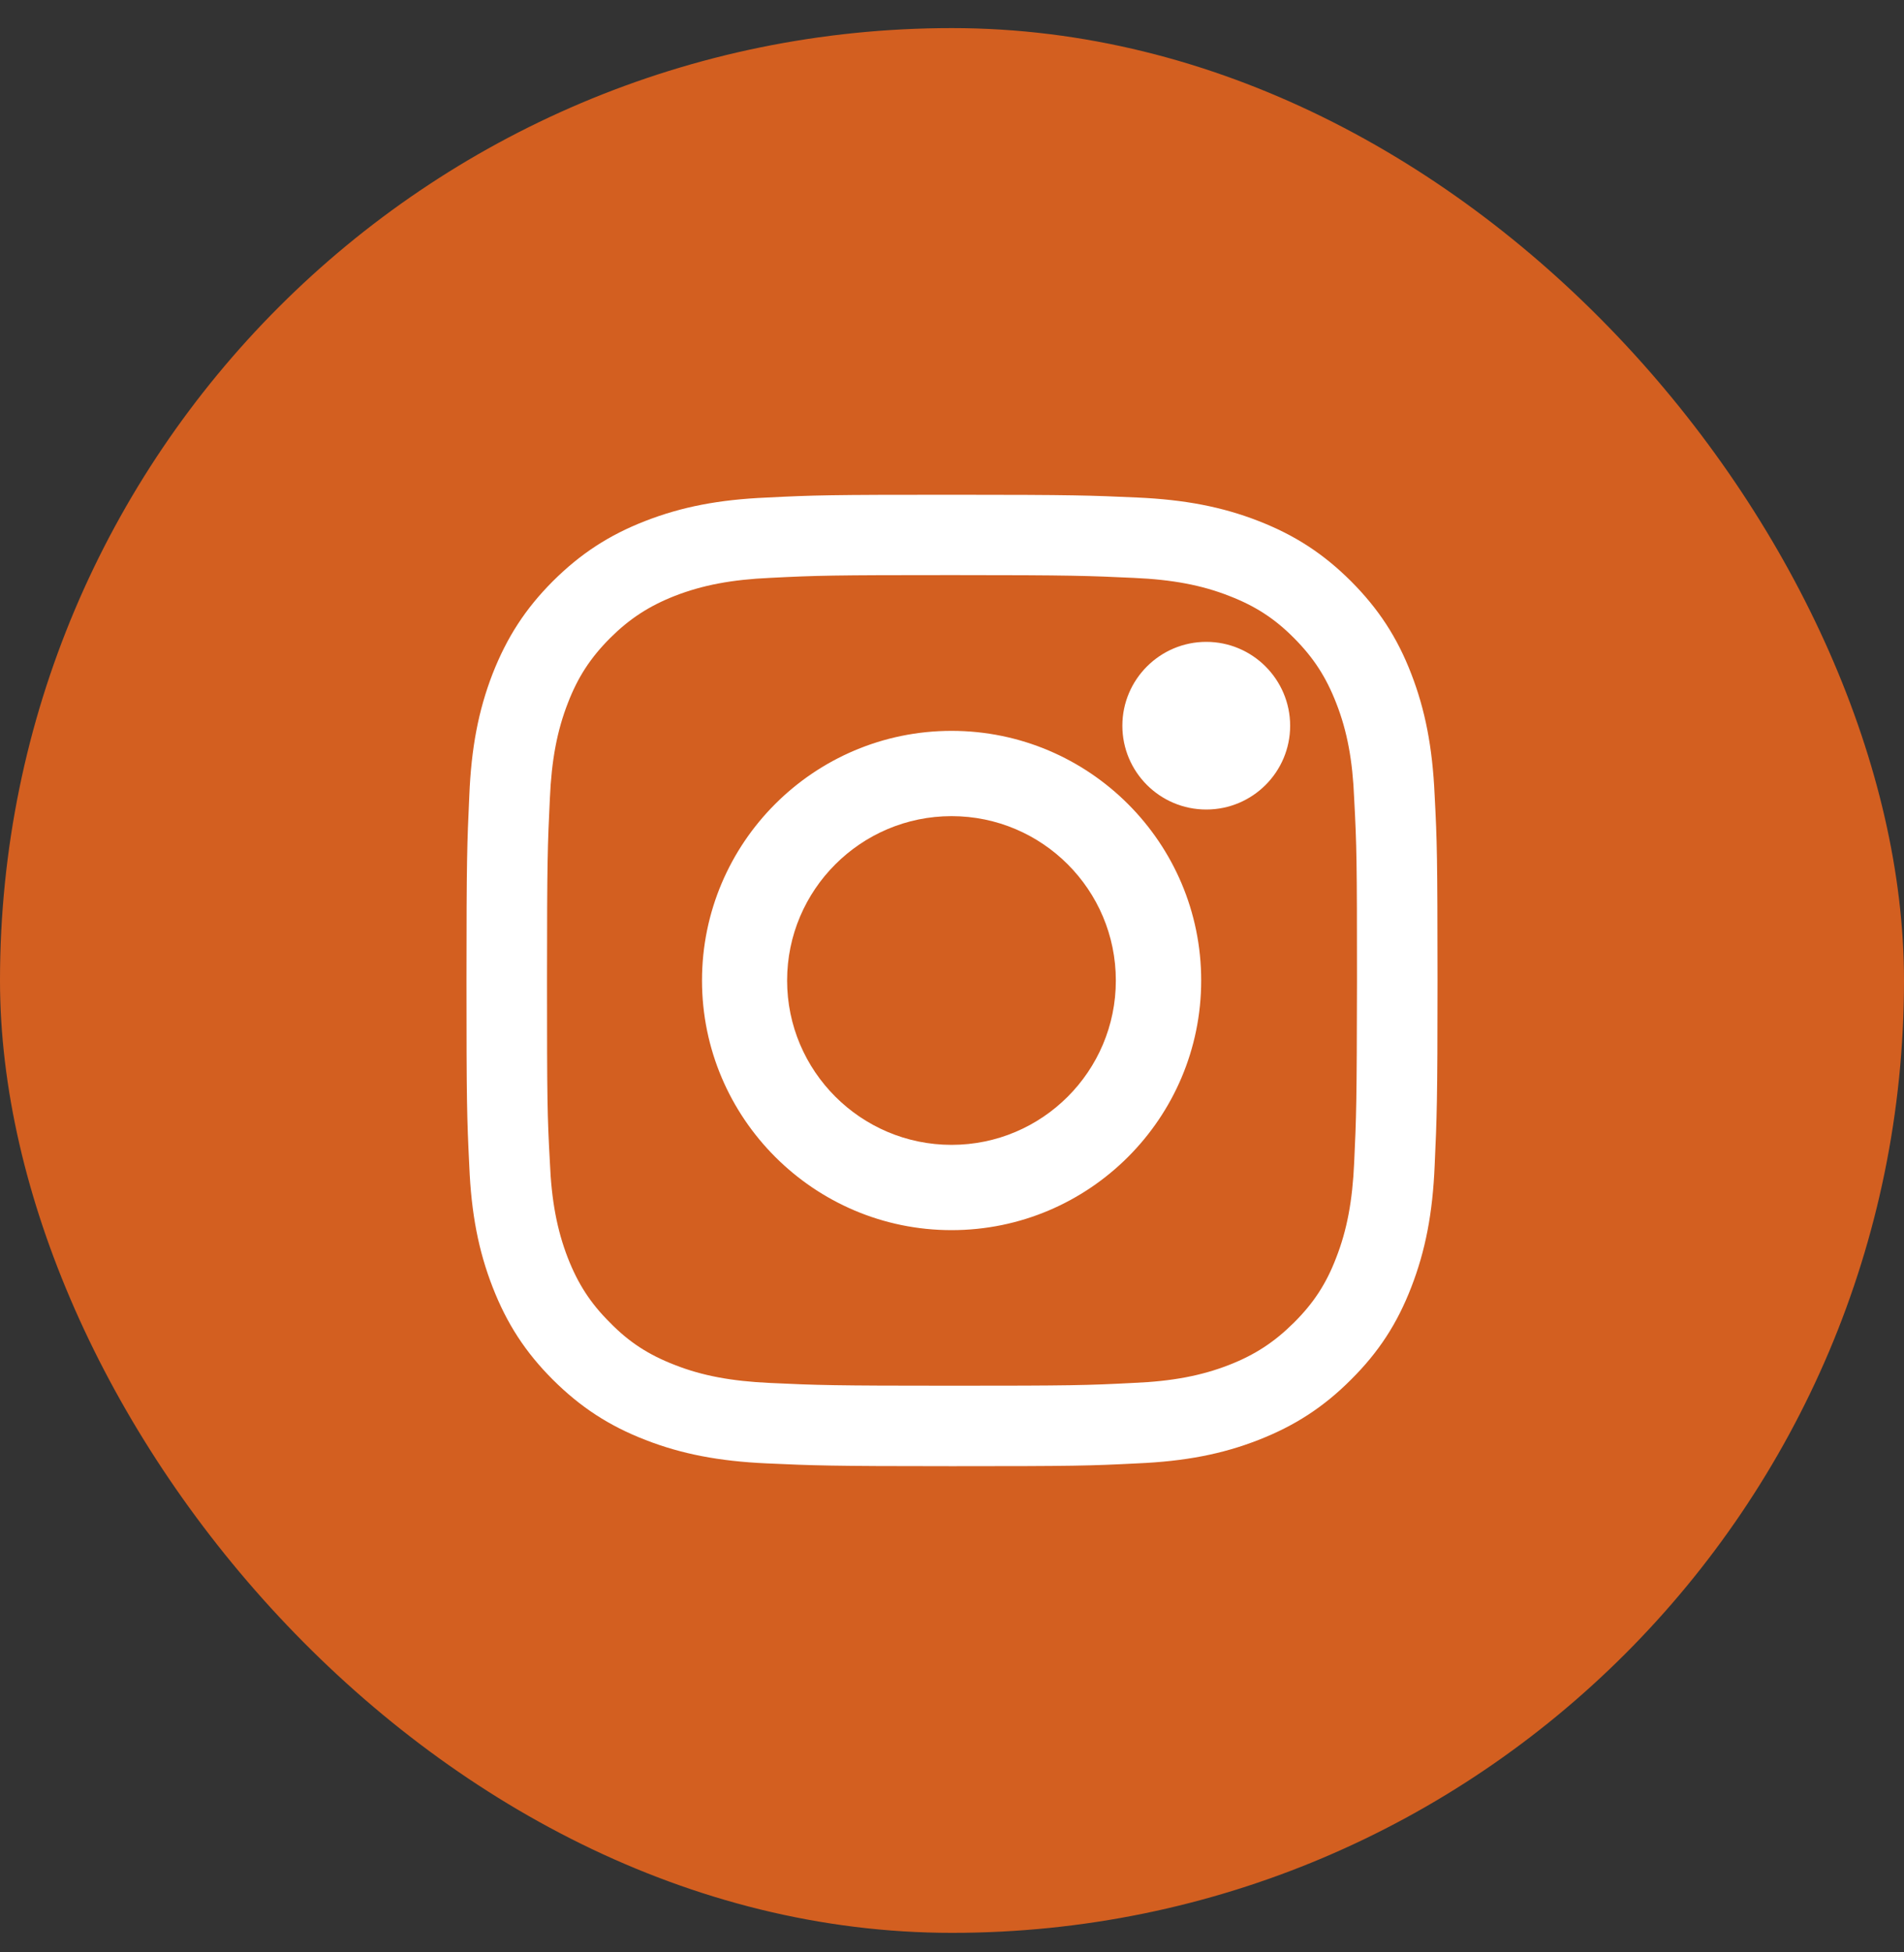
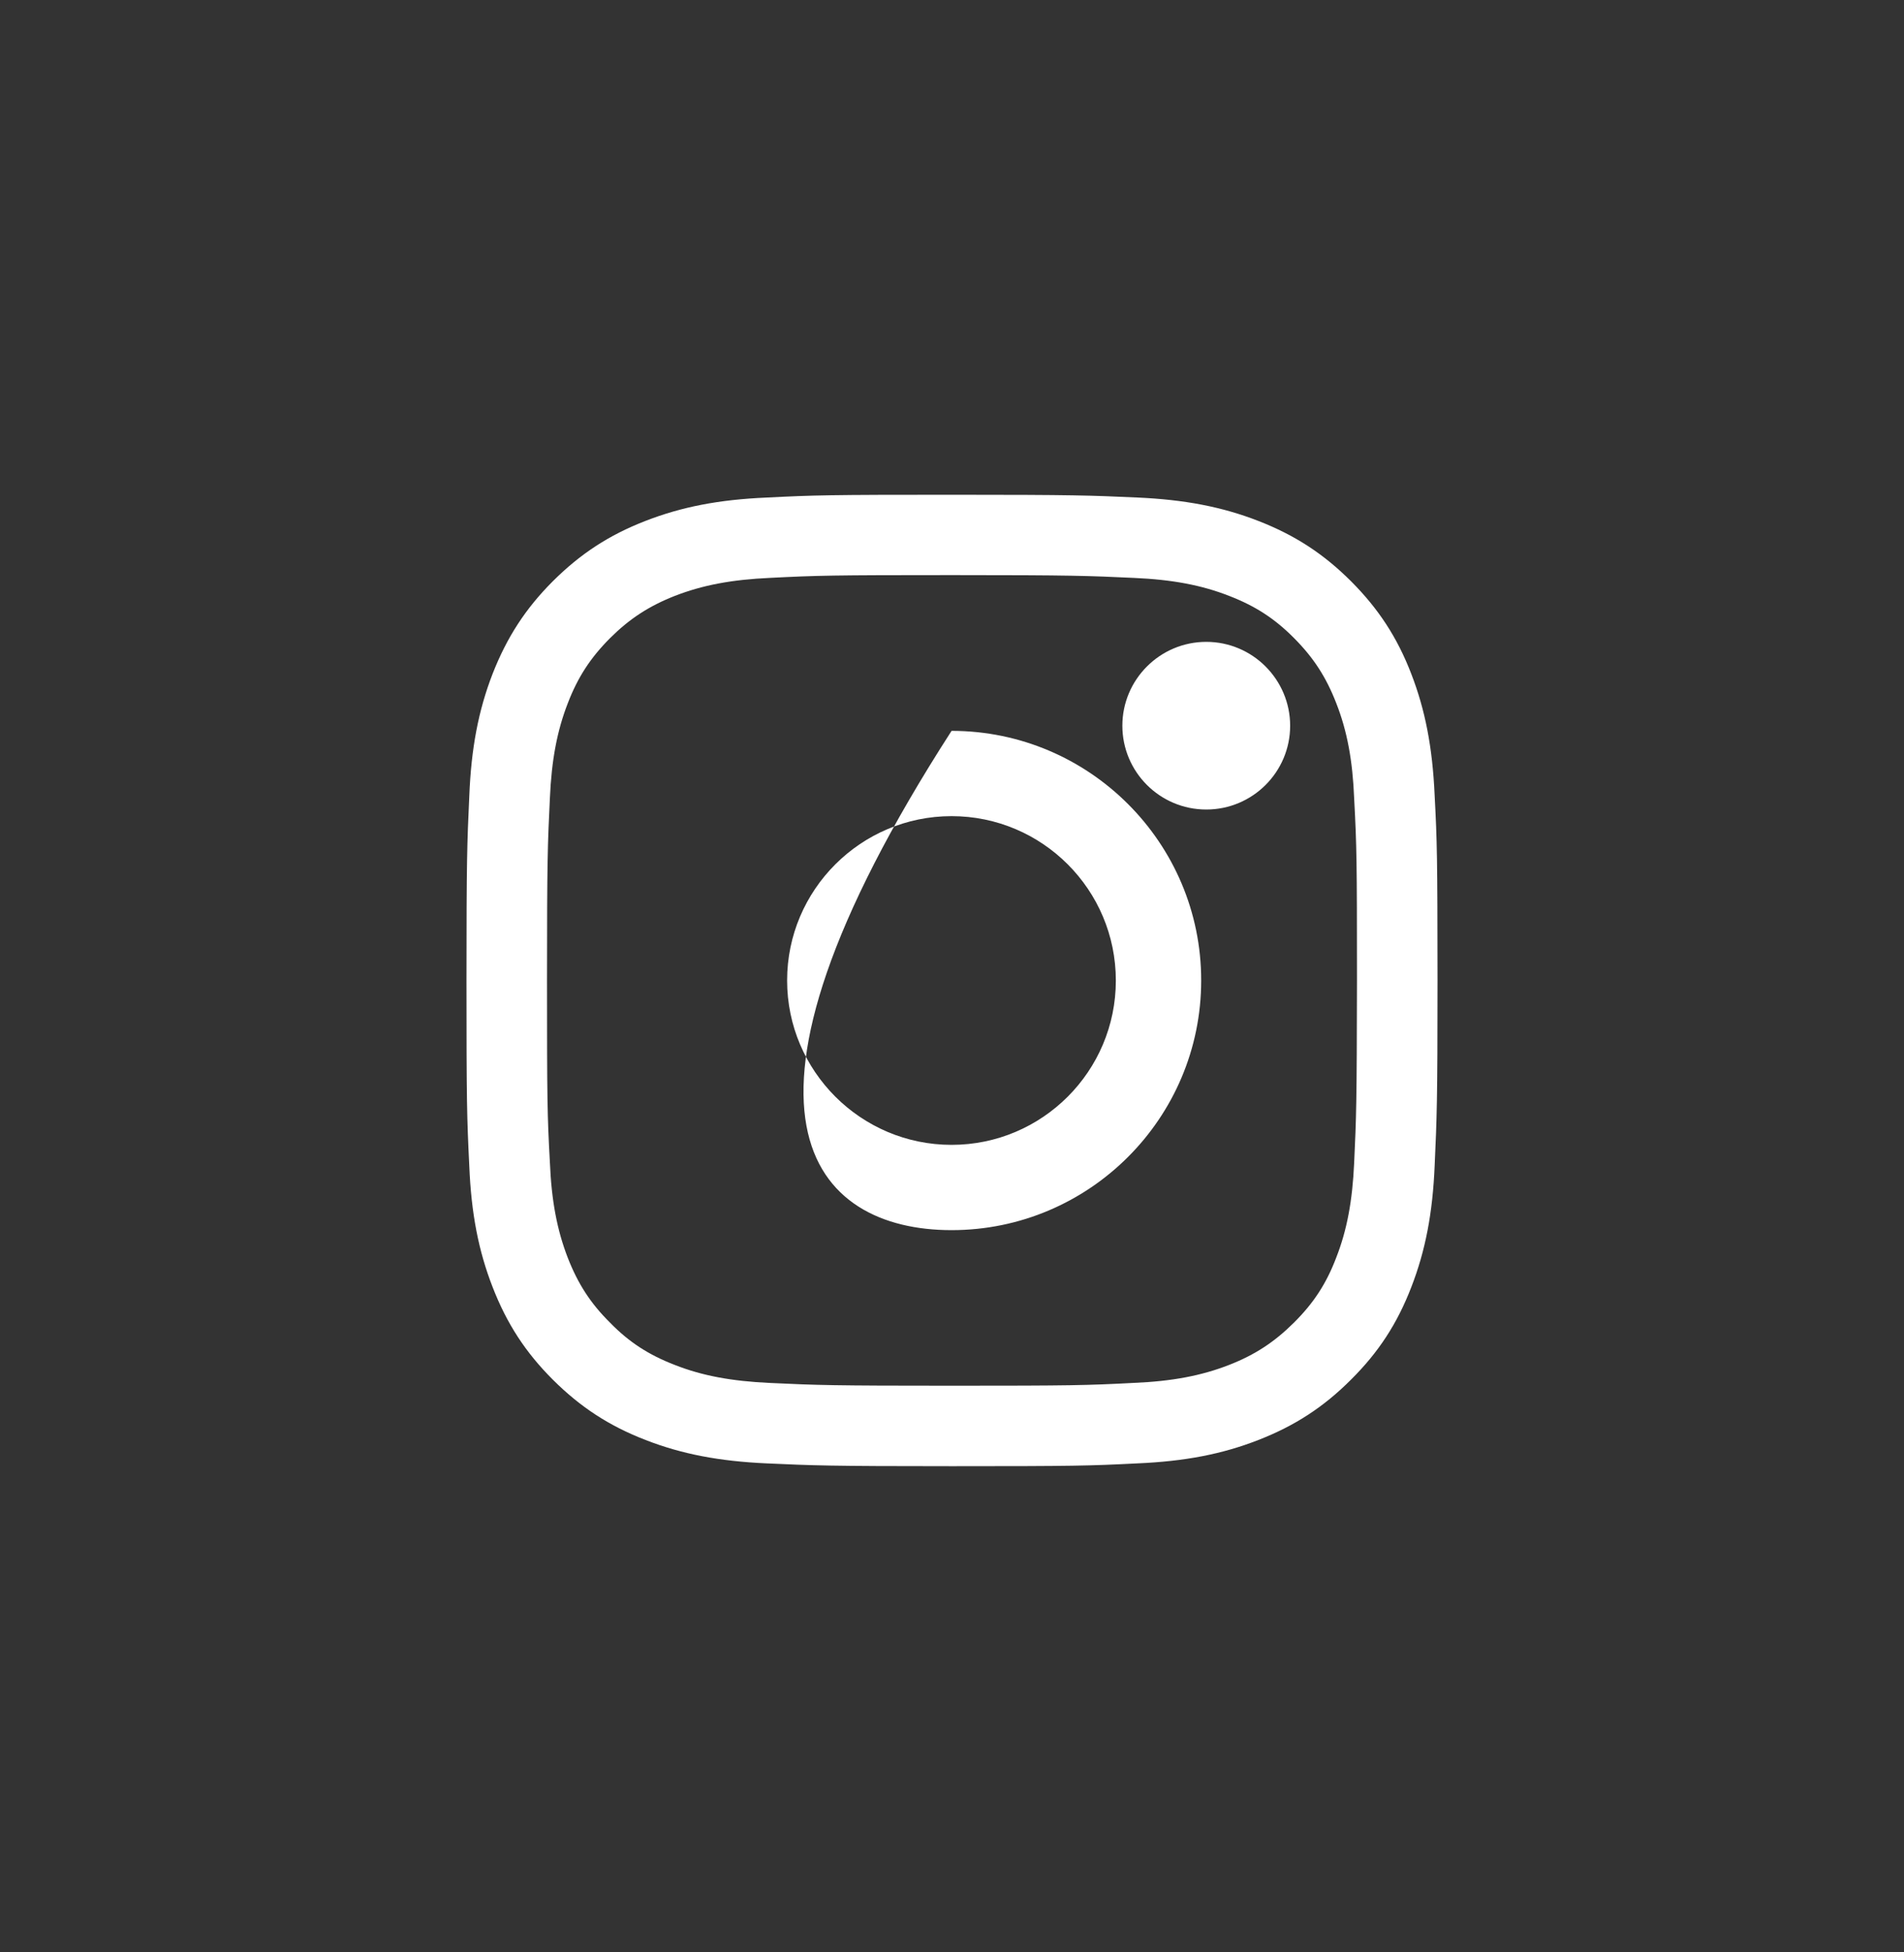
<svg xmlns="http://www.w3.org/2000/svg" width="40" height="41" viewBox="0 0 40 41" fill="none">
  <rect x="0" y="0" width="40" height="41" fill="#333333" stroke="none" />
-   <rect y="0.59" width="40" height="40" rx="20" fill="#D35F20" />
-   <path d="M30.139 16.693C30.094 15.69 29.94 14.906 29.65 14.155C29.354 13.385 28.959 12.784 28.384 12.207C27.808 11.633 27.212 11.242 26.437 10.94C25.677 10.644 24.889 10.492 23.89 10.448C22.914 10.404 22.586 10.39 19.999 10.39C17.421 10.39 17.104 10.398 16.102 10.449C15.102 10.492 14.319 10.644 13.561 10.939C12.792 11.237 12.194 11.629 11.613 12.207C11.038 12.783 10.649 13.383 10.347 14.154C10.051 14.919 9.899 15.71 9.859 16.719C9.813 17.714 9.8 18.05 9.8 20.59C9.8 23.148 9.809 23.463 9.859 24.486C9.9 25.485 10.053 26.269 10.348 27.026C10.647 27.797 11.039 28.398 11.614 28.973C12.196 29.552 12.797 29.944 13.563 30.24C14.321 30.535 15.108 30.686 16.107 30.731C17.081 30.775 17.41 30.79 19.999 30.79C22.57 30.79 22.888 30.782 23.893 30.731C24.891 30.688 25.677 30.537 26.436 30.24C27.205 29.94 27.806 29.549 28.383 28.972C28.963 28.395 29.353 27.797 29.65 27.028C29.945 26.266 30.098 25.481 30.14 24.473C30.185 23.475 30.2 23.139 30.2 20.589C30.198 17.971 30.191 17.69 30.139 16.693ZM19.999 29.1C17.502 29.1 17.171 29.089 16.177 29.042C15.369 29.005 14.751 28.89 14.177 28.664C13.632 28.454 13.219 28.189 12.816 27.776C12.406 27.37 12.142 26.961 11.928 26.413C11.703 25.832 11.585 25.213 11.552 24.405C11.498 23.425 11.492 23.118 11.492 20.589C11.492 18.066 11.505 17.738 11.552 16.766C11.587 15.96 11.704 15.343 11.93 14.764C12.14 14.218 12.407 13.811 12.817 13.4C13.227 12.992 13.634 12.727 14.179 12.513C14.758 12.288 15.373 12.171 16.183 12.135C17.171 12.085 17.478 12.077 20.001 12.077C22.545 12.077 22.87 12.092 23.823 12.136C24.627 12.171 25.249 12.288 25.825 12.515C26.374 12.727 26.78 12.991 27.186 13.4C27.594 13.81 27.86 14.218 28.073 14.768C28.301 15.349 28.417 15.967 28.449 16.773C28.502 17.766 28.508 18.074 28.508 20.59C28.504 23.16 28.494 23.45 28.449 24.413C28.413 25.218 28.298 25.834 28.07 26.415C27.863 26.957 27.597 27.365 27.183 27.776C26.772 28.184 26.367 28.45 25.82 28.664C25.24 28.89 24.624 29.007 23.815 29.041C22.831 29.092 22.523 29.1 19.999 29.1ZM19.991 15.348C17.099 15.348 14.748 17.698 14.748 20.59C14.748 23.481 17.103 25.833 19.991 25.833C22.884 25.833 25.235 23.482 25.235 20.59C25.236 17.7 22.884 15.348 19.991 15.348ZM19.991 24.042C18.087 24.042 16.536 22.495 16.536 20.59C16.536 18.686 18.087 17.139 19.991 17.139C21.896 17.139 23.442 18.686 23.442 20.59C23.443 22.495 21.896 24.042 19.991 24.042ZM27.104 15.24C27.103 14.27 26.314 13.479 25.342 13.479C24.369 13.479 23.579 14.27 23.579 15.24C23.579 16.21 24.367 17 25.342 17C26.316 17 27.104 16.21 27.104 15.24Z" fill="white" />
+   <path d="M30.139 16.693C30.094 15.69 29.94 14.906 29.65 14.155C29.354 13.385 28.959 12.784 28.384 12.207C27.808 11.633 27.212 11.242 26.437 10.94C25.677 10.644 24.889 10.492 23.89 10.448C22.914 10.404 22.586 10.39 19.999 10.39C17.421 10.39 17.104 10.398 16.102 10.449C15.102 10.492 14.319 10.644 13.561 10.939C12.792 11.237 12.194 11.629 11.613 12.207C11.038 12.783 10.649 13.383 10.347 14.154C10.051 14.919 9.899 15.71 9.859 16.719C9.813 17.714 9.8 18.05 9.8 20.59C9.8 23.148 9.809 23.463 9.859 24.486C9.9 25.485 10.053 26.269 10.348 27.026C10.647 27.797 11.039 28.398 11.614 28.973C12.196 29.552 12.797 29.944 13.563 30.24C14.321 30.535 15.108 30.686 16.107 30.731C17.081 30.775 17.41 30.79 19.999 30.79C22.57 30.79 22.888 30.782 23.893 30.731C24.891 30.688 25.677 30.537 26.436 30.24C27.205 29.94 27.806 29.549 28.383 28.972C28.963 28.395 29.353 27.797 29.65 27.028C29.945 26.266 30.098 25.481 30.14 24.473C30.185 23.475 30.2 23.139 30.2 20.589C30.198 17.971 30.191 17.69 30.139 16.693ZM19.999 29.1C17.502 29.1 17.171 29.089 16.177 29.042C15.369 29.005 14.751 28.89 14.177 28.664C13.632 28.454 13.219 28.189 12.816 27.776C12.406 27.37 12.142 26.961 11.928 26.413C11.703 25.832 11.585 25.213 11.552 24.405C11.498 23.425 11.492 23.118 11.492 20.589C11.492 18.066 11.505 17.738 11.552 16.766C11.587 15.96 11.704 15.343 11.93 14.764C12.14 14.218 12.407 13.811 12.817 13.4C13.227 12.992 13.634 12.727 14.179 12.513C14.758 12.288 15.373 12.171 16.183 12.135C17.171 12.085 17.478 12.077 20.001 12.077C22.545 12.077 22.87 12.092 23.823 12.136C24.627 12.171 25.249 12.288 25.825 12.515C26.374 12.727 26.78 12.991 27.186 13.4C27.594 13.81 27.86 14.218 28.073 14.768C28.301 15.349 28.417 15.967 28.449 16.773C28.502 17.766 28.508 18.074 28.508 20.59C28.504 23.16 28.494 23.45 28.449 24.413C28.413 25.218 28.298 25.834 28.07 26.415C27.863 26.957 27.597 27.365 27.183 27.776C26.772 28.184 26.367 28.45 25.82 28.664C25.24 28.89 24.624 29.007 23.815 29.041C22.831 29.092 22.523 29.1 19.999 29.1ZM19.991 15.348C14.748 23.481 17.103 25.833 19.991 25.833C22.884 25.833 25.235 23.482 25.235 20.59C25.236 17.7 22.884 15.348 19.991 15.348ZM19.991 24.042C18.087 24.042 16.536 22.495 16.536 20.59C16.536 18.686 18.087 17.139 19.991 17.139C21.896 17.139 23.442 18.686 23.442 20.59C23.443 22.495 21.896 24.042 19.991 24.042ZM27.104 15.24C27.103 14.27 26.314 13.479 25.342 13.479C24.369 13.479 23.579 14.27 23.579 15.24C23.579 16.21 24.367 17 25.342 17C26.316 17 27.104 16.21 27.104 15.24Z" fill="white" />
</svg>